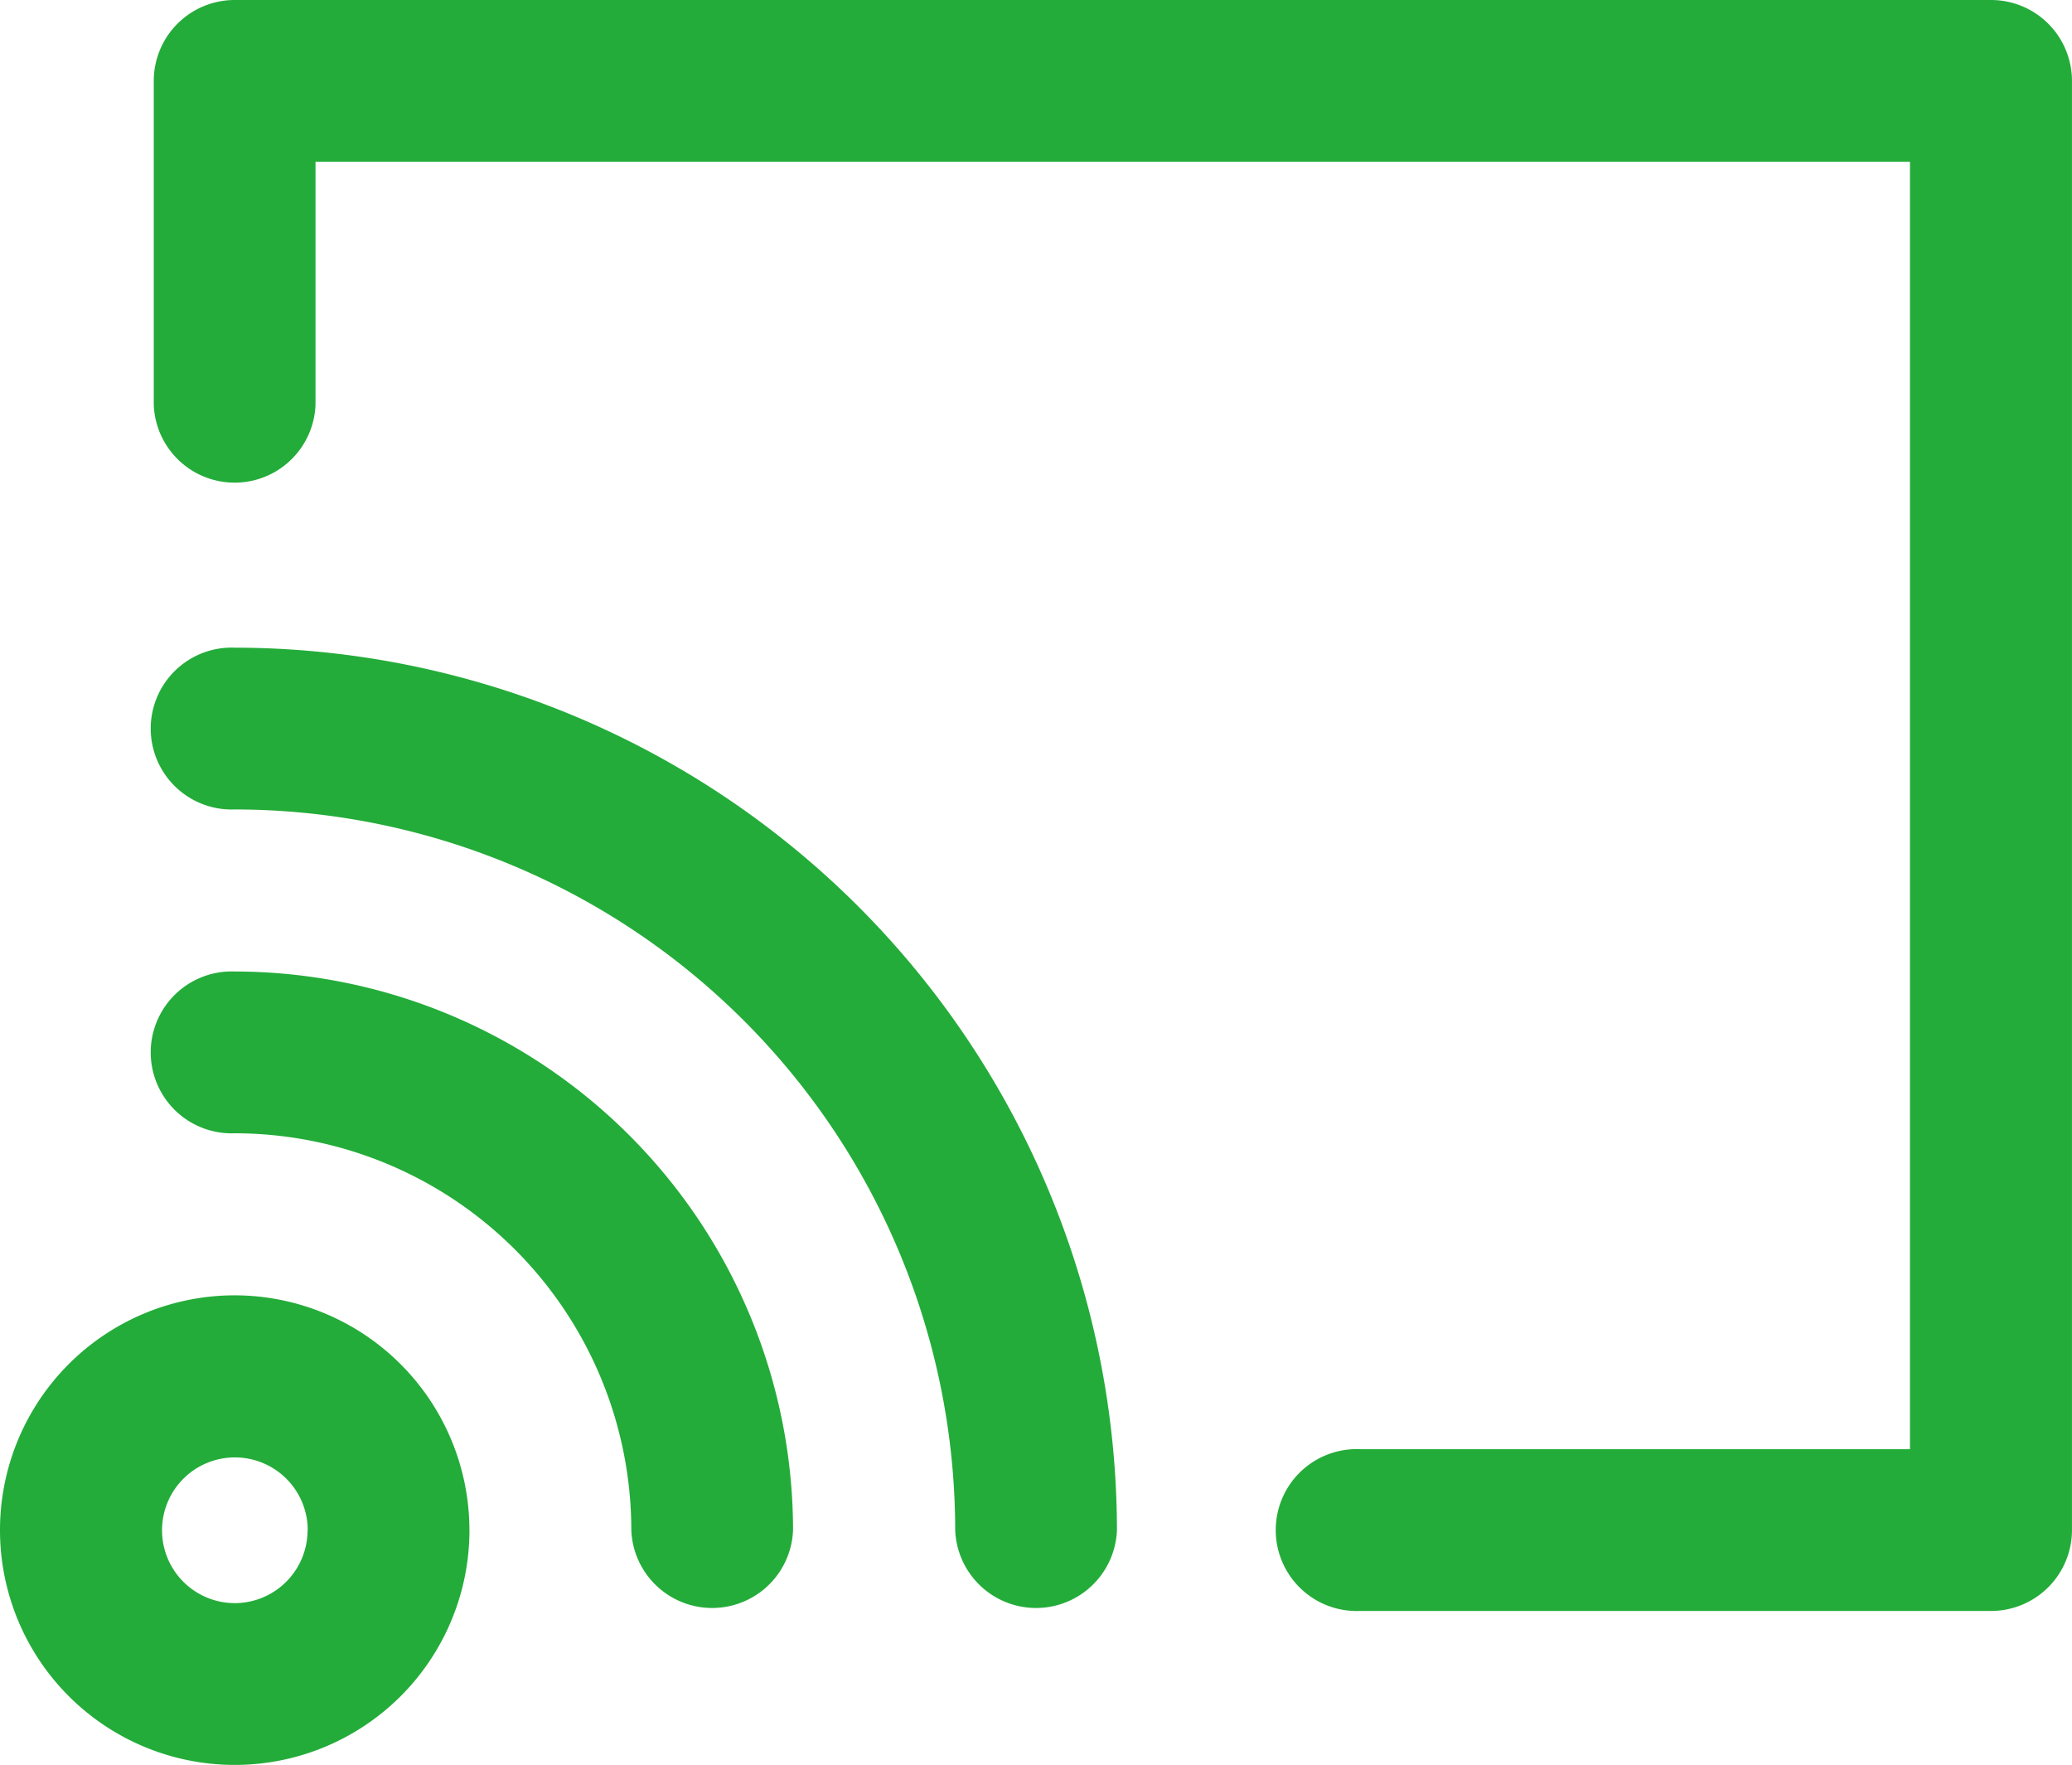
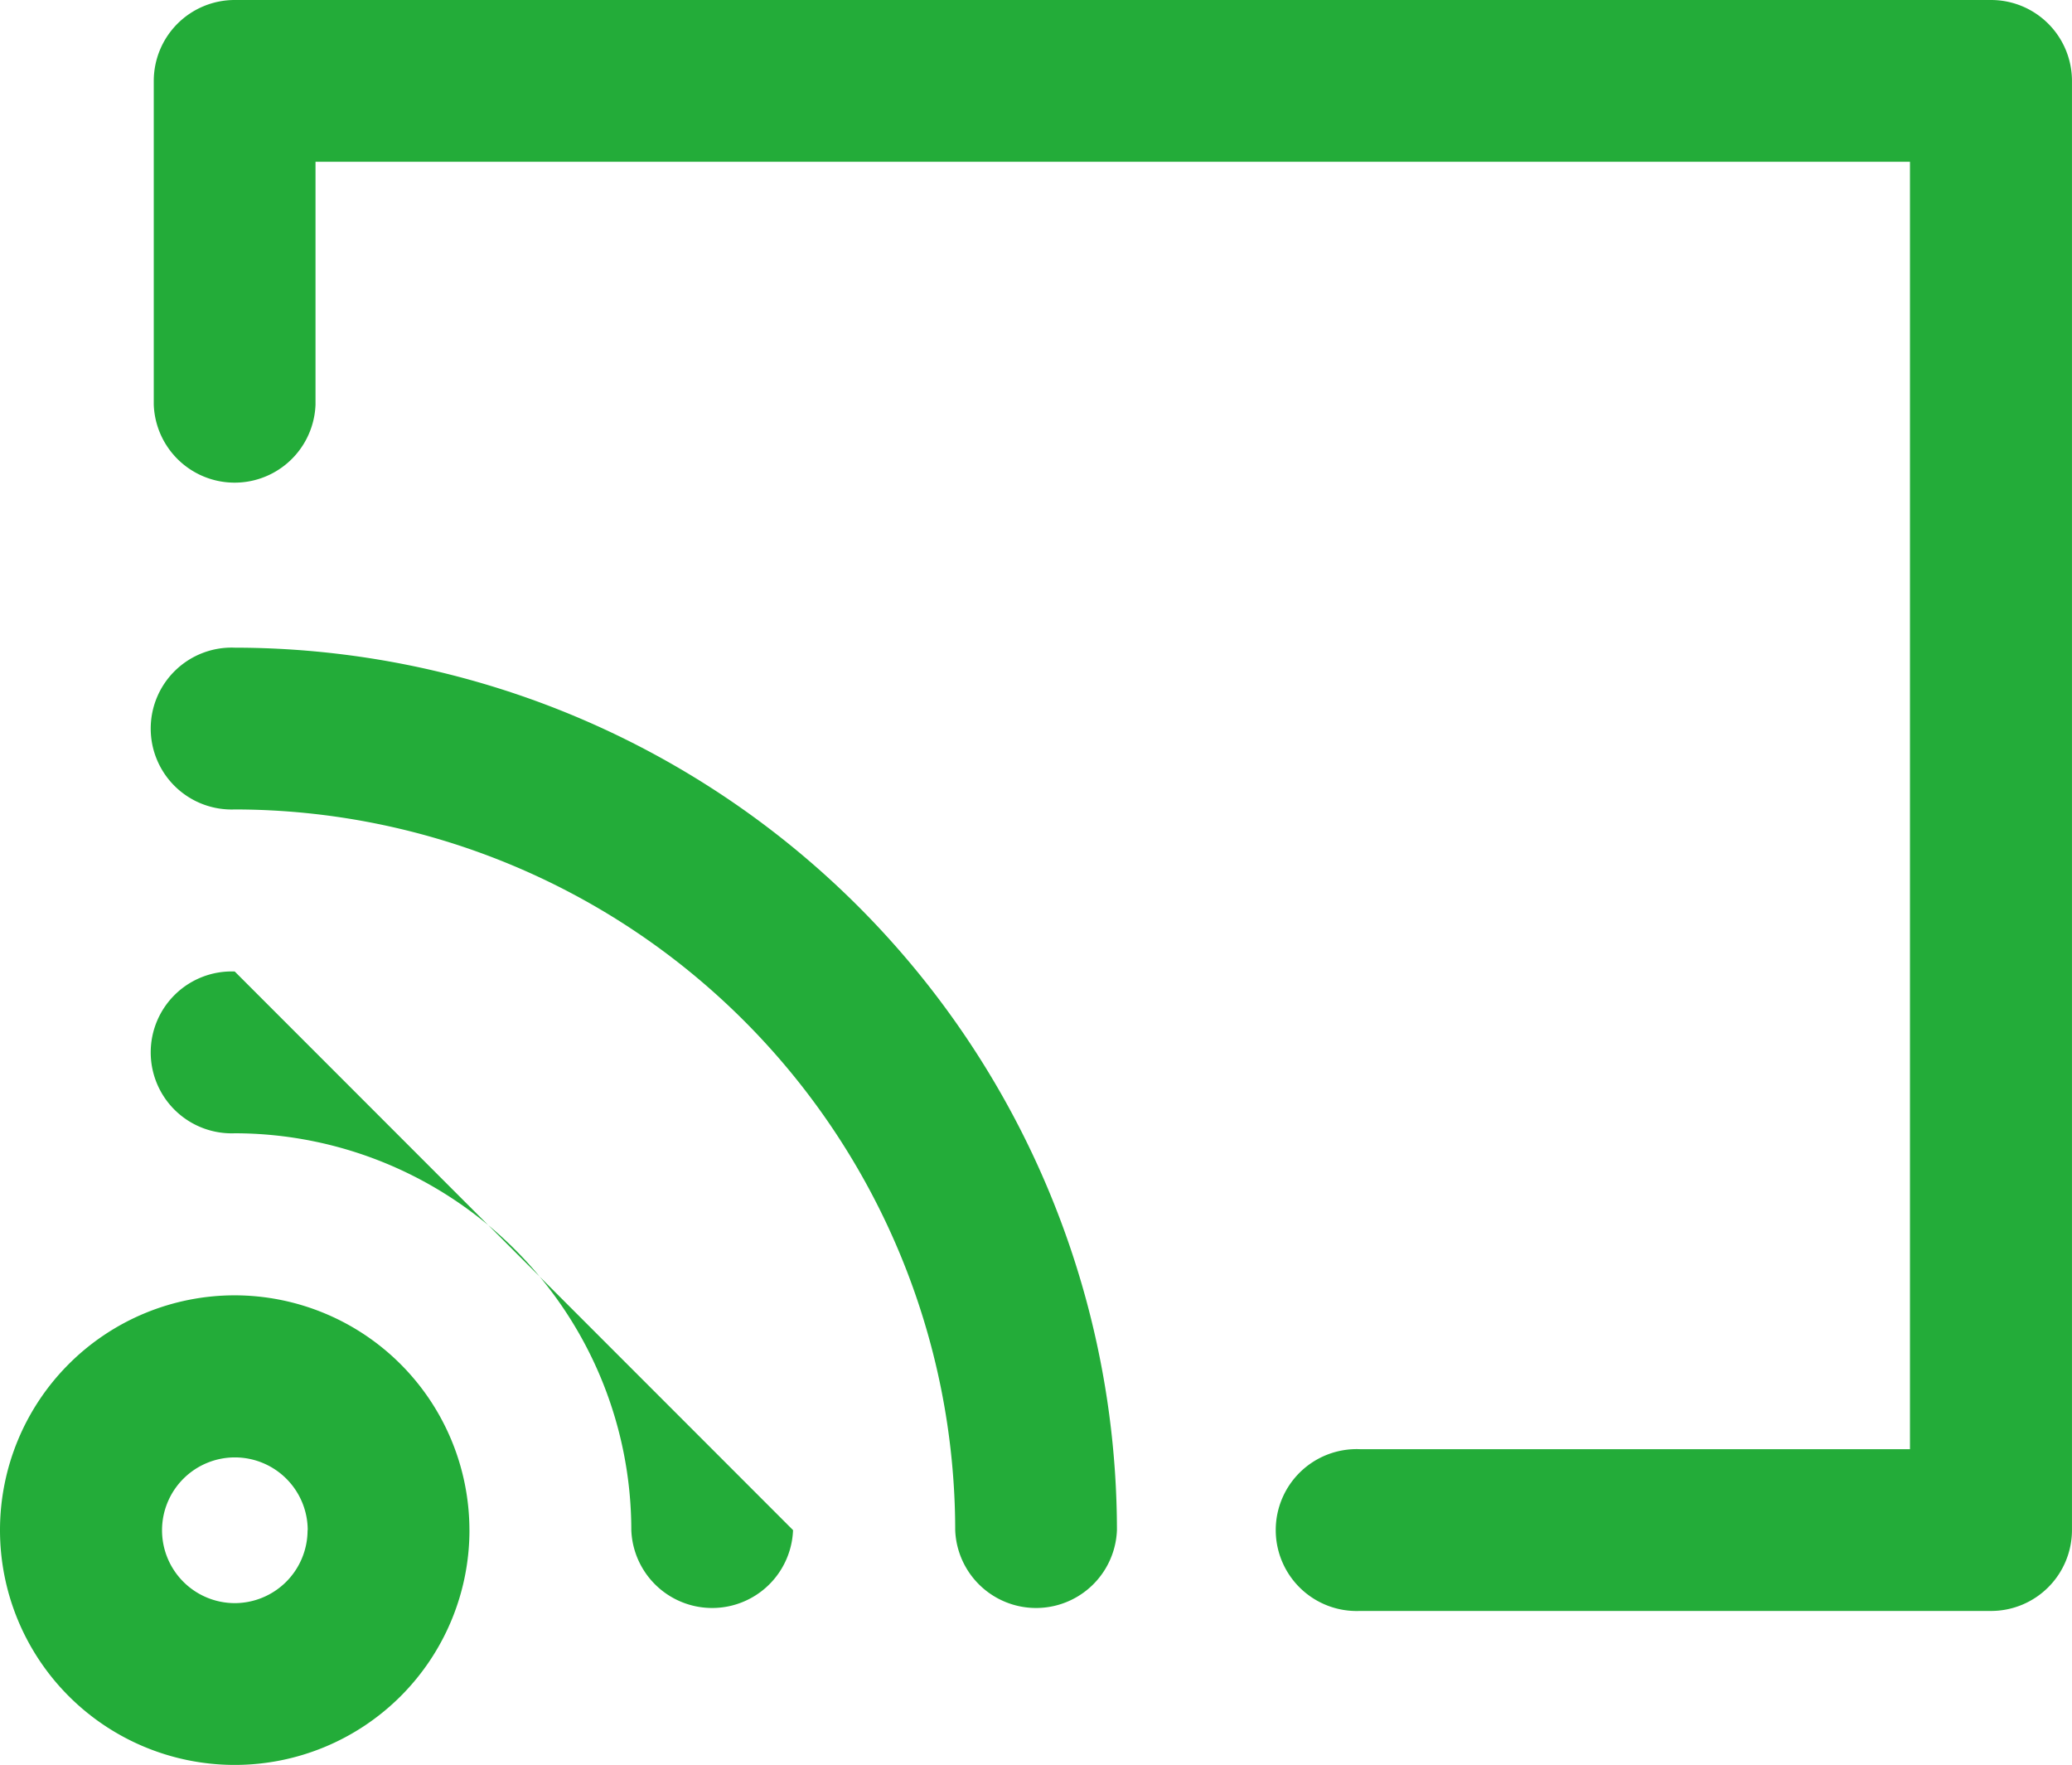
<svg xmlns="http://www.w3.org/2000/svg" width="70.459" height="60" viewBox="0 0 70.459 60">
  <g id="グループ_1996" data-name="グループ 1996" transform="translate(-277 -2583.58)">
    <g id="グループ_1995" data-name="グループ 1995" transform="translate(277 2583.58)">
-       <path id="broadcast_1_" data-name="broadcast (1)" d="M37.982,52.018a2.752,2.752,0,0,1-5.5,0,24.523,24.523,0,0,0-24.5-24.5,2.752,2.752,0,1,1,0-5.5A30.034,30.034,0,0,1,37.982,52.018Zm-30-18.991a2.752,2.752,0,1,0,0,5.5A13.5,13.5,0,0,1,21.468,52.018a2.752,2.752,0,0,0,5.5,0A19.012,19.012,0,0,0,7.982,33.027Zm7.982,18.991a7.982,7.982,0,1,1-7.982-7.982A7.991,7.991,0,0,1,15.963,52.018Zm-5.5,0A2.477,2.477,0,1,0,7.982,54.5,2.48,2.48,0,0,0,10.459,52.018ZM67.706,0H7.982A2.752,2.752,0,0,0,5.229,2.752V13.761a2.752,2.752,0,0,0,5.5,0V5.5h54.22V49.266H46.239a2.752,2.752,0,1,0,0,5.5H67.706a2.752,2.752,0,0,0,2.752-2.752V2.752A2.752,2.752,0,0,0,67.706,0Zm0,0" transform="translate(0)" fill="#23ac39" />
+       <path id="broadcast_1_" data-name="broadcast (1)" d="M37.982,52.018a2.752,2.752,0,0,1-5.5,0,24.523,24.523,0,0,0-24.5-24.5,2.752,2.752,0,1,1,0-5.5A30.034,30.034,0,0,1,37.982,52.018Zm-30-18.991a2.752,2.752,0,1,0,0,5.5A13.5,13.5,0,0,1,21.468,52.018a2.752,2.752,0,0,0,5.5,0Zm7.982,18.991a7.982,7.982,0,1,1-7.982-7.982A7.991,7.991,0,0,1,15.963,52.018Zm-5.5,0A2.477,2.477,0,1,0,7.982,54.5,2.48,2.48,0,0,0,10.459,52.018ZM67.706,0H7.982A2.752,2.752,0,0,0,5.229,2.752V13.761a2.752,2.752,0,0,0,5.5,0V5.5h54.22V49.266H46.239a2.752,2.752,0,1,0,0,5.5H67.706a2.752,2.752,0,0,0,2.752-2.752V2.752A2.752,2.752,0,0,0,67.706,0Zm0,0" transform="translate(0)" fill="#23ac39" />
    </g>
  </g>
</svg>